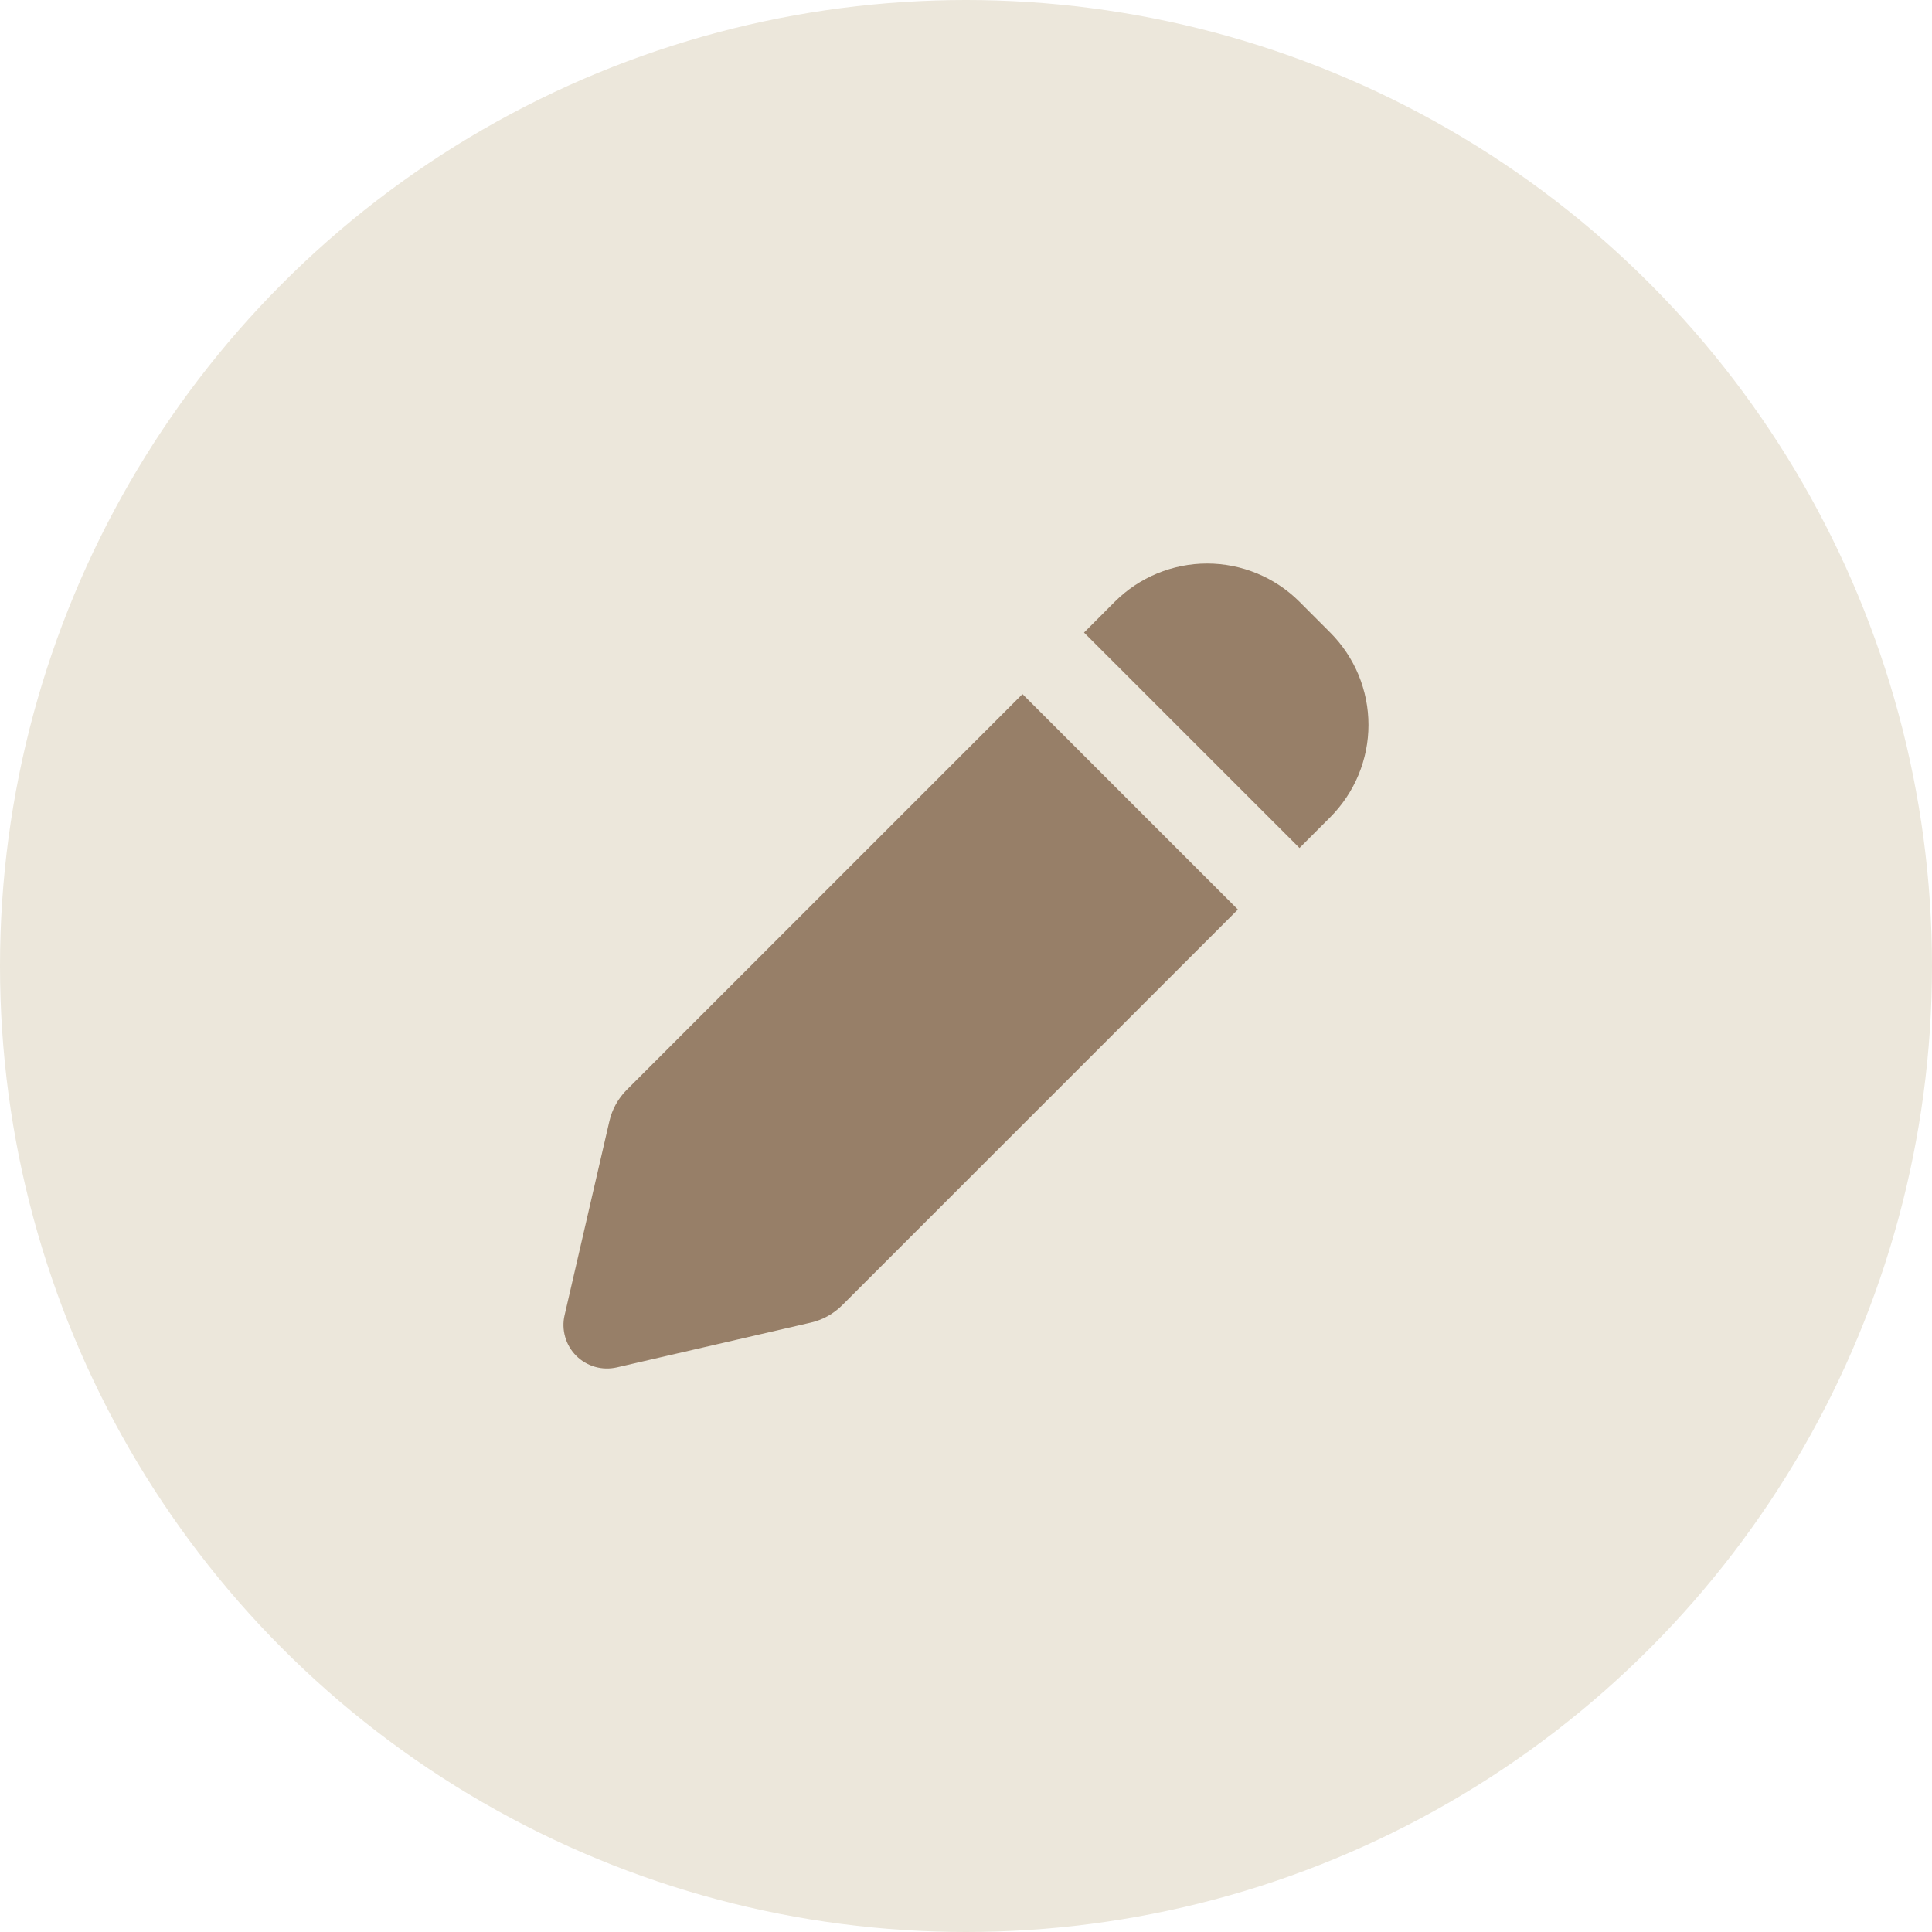
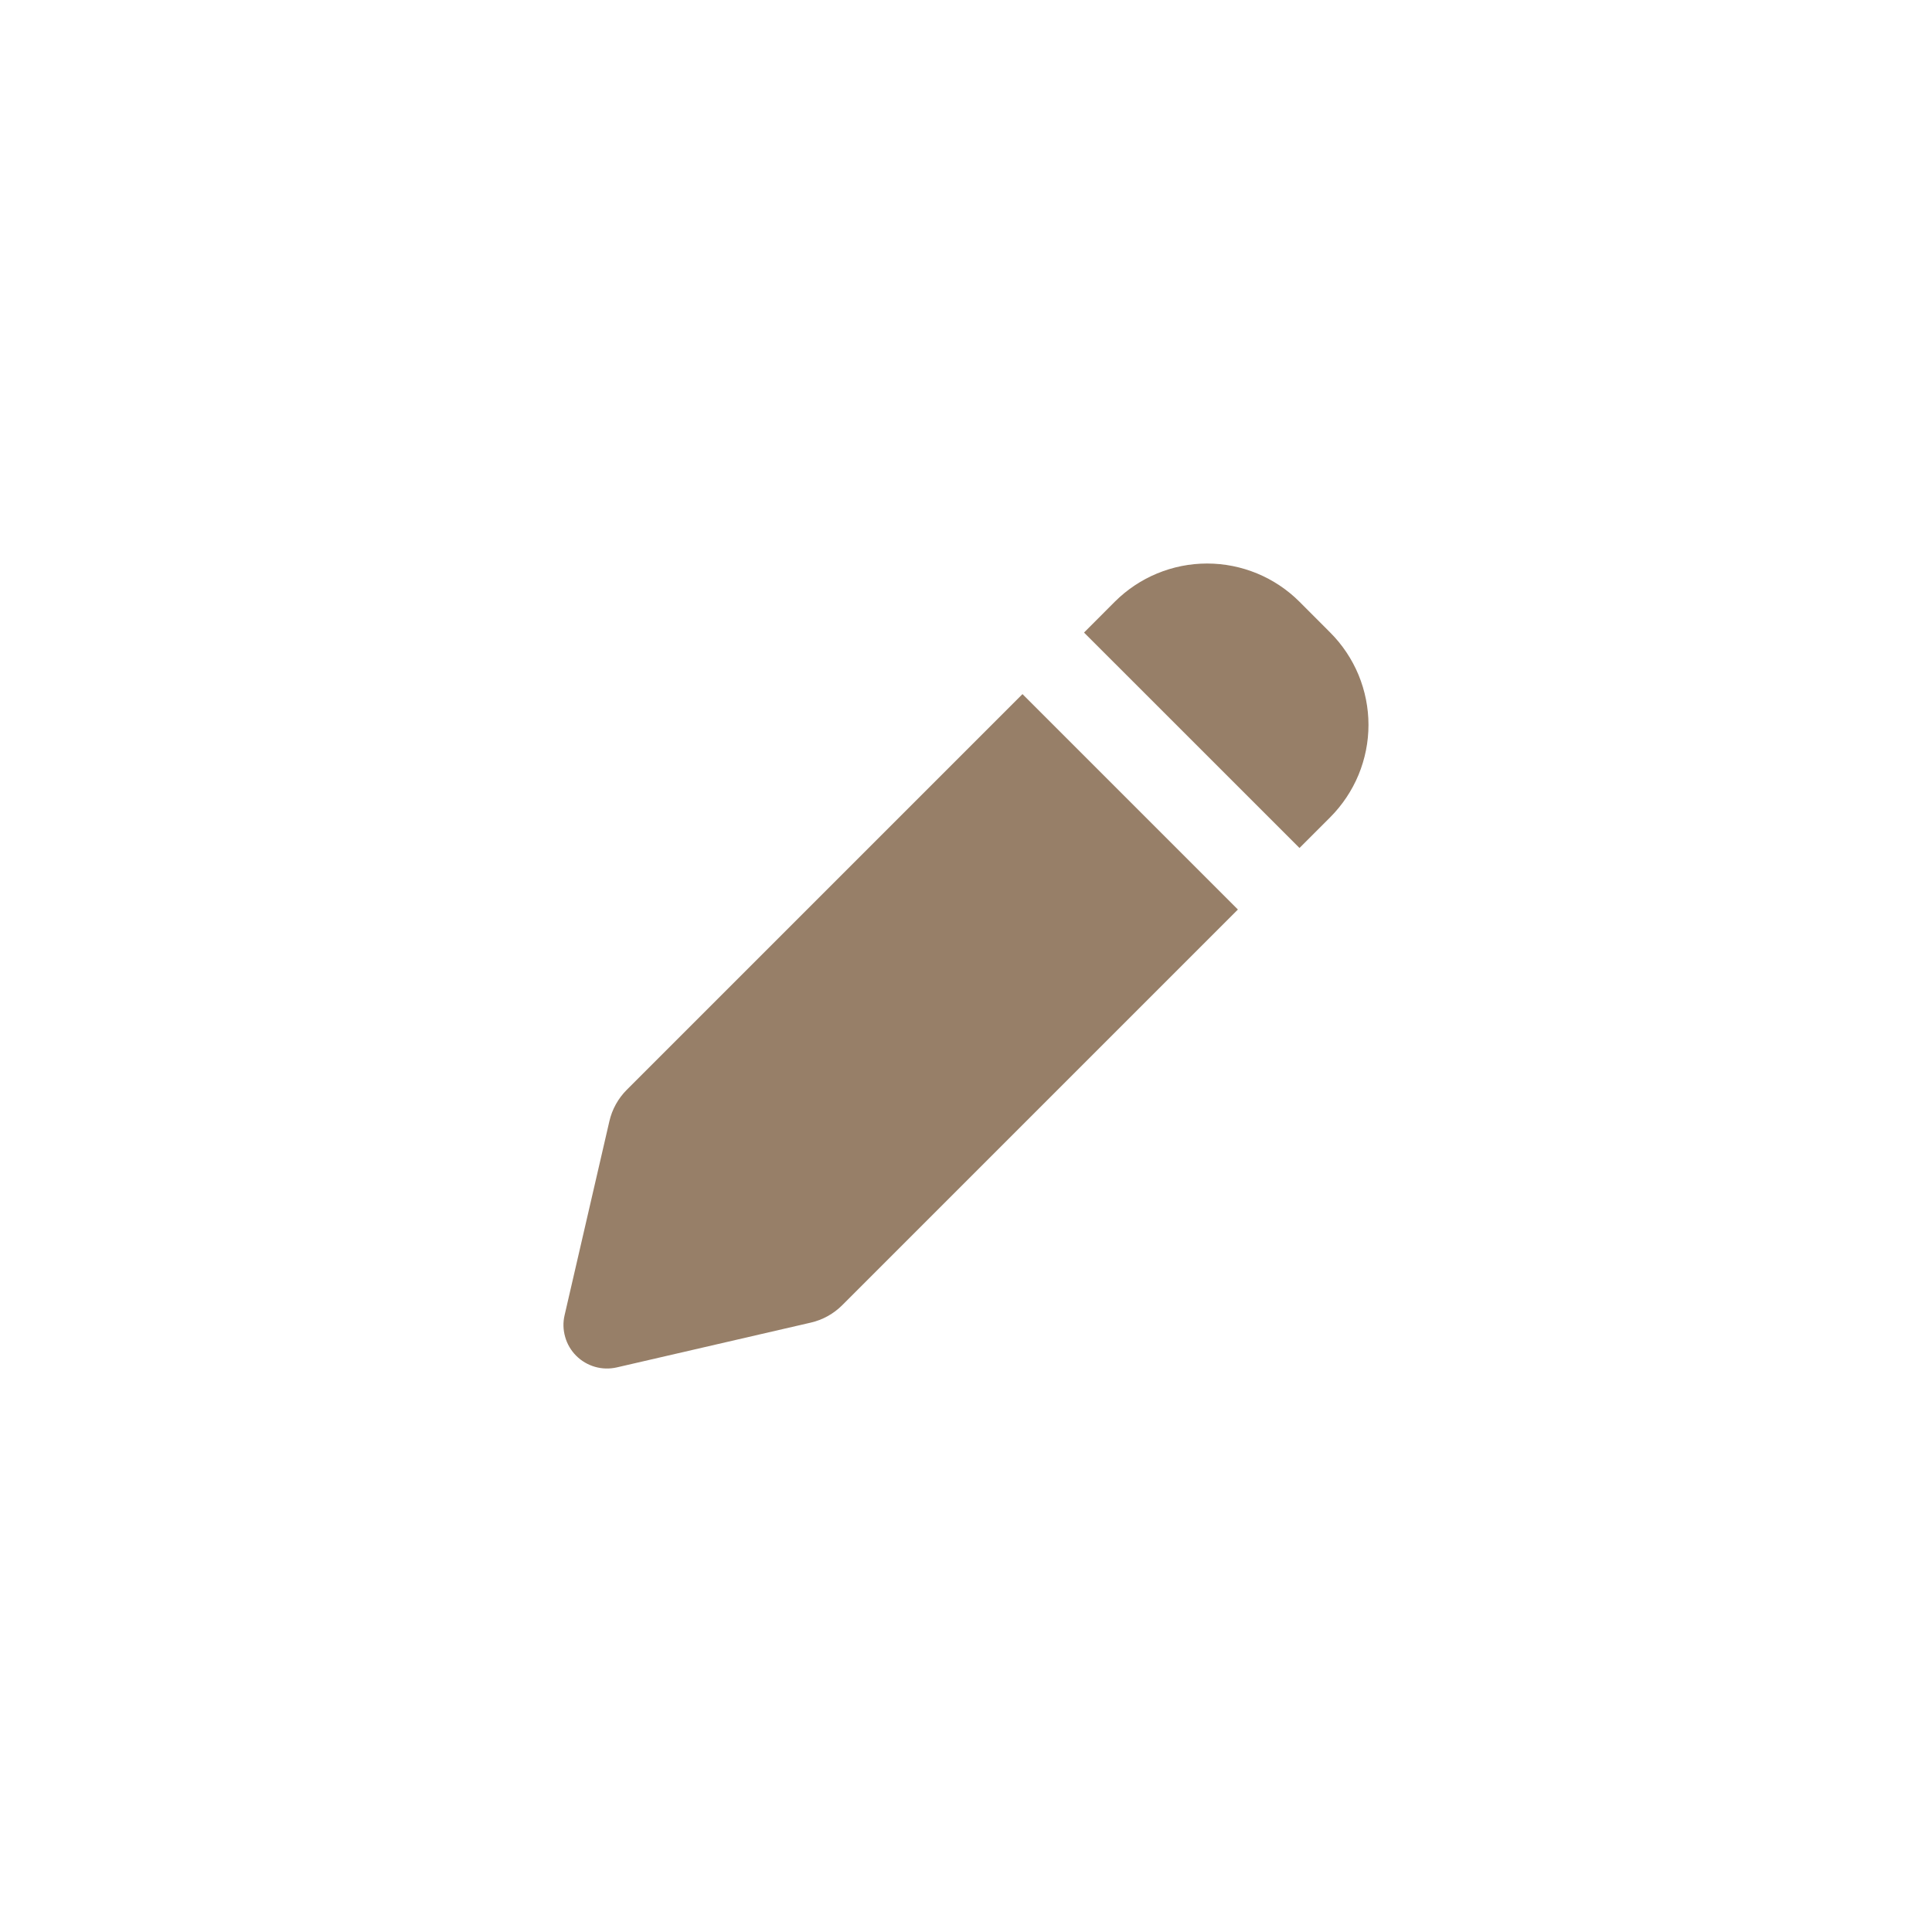
<svg xmlns="http://www.w3.org/2000/svg" width="34" height="34" viewBox="0 0 34 34" fill="none">
-   <circle cx="17" cy="17" r="17" fill="#ECE7DB" />
  <path fill-rule="evenodd" clip-rule="evenodd" d="M22.868 10.589C22.437 10.159 21.853 9.917 21.243 9.917C20.634 9.917 20.05 10.159 19.619 10.589L19.077 11.132L22.869 14.923L23.41 14.382C23.623 14.168 23.792 13.915 23.908 13.636C24.023 13.357 24.083 13.059 24.083 12.757C24.083 12.455 24.023 12.156 23.908 11.877C23.792 11.598 23.623 11.345 23.41 11.132L22.868 10.589ZM21.785 16.006L17.994 12.215L11.031 19.178C10.879 19.33 10.772 19.522 10.724 19.732L9.936 23.145C9.906 23.271 9.91 23.403 9.946 23.528C9.981 23.653 10.048 23.767 10.14 23.859C10.232 23.951 10.346 24.018 10.471 24.054C10.596 24.09 10.728 24.093 10.855 24.064L14.268 23.276C14.478 23.228 14.67 23.121 14.822 22.969L21.785 16.006Z" fill="#977F68" />
</svg>